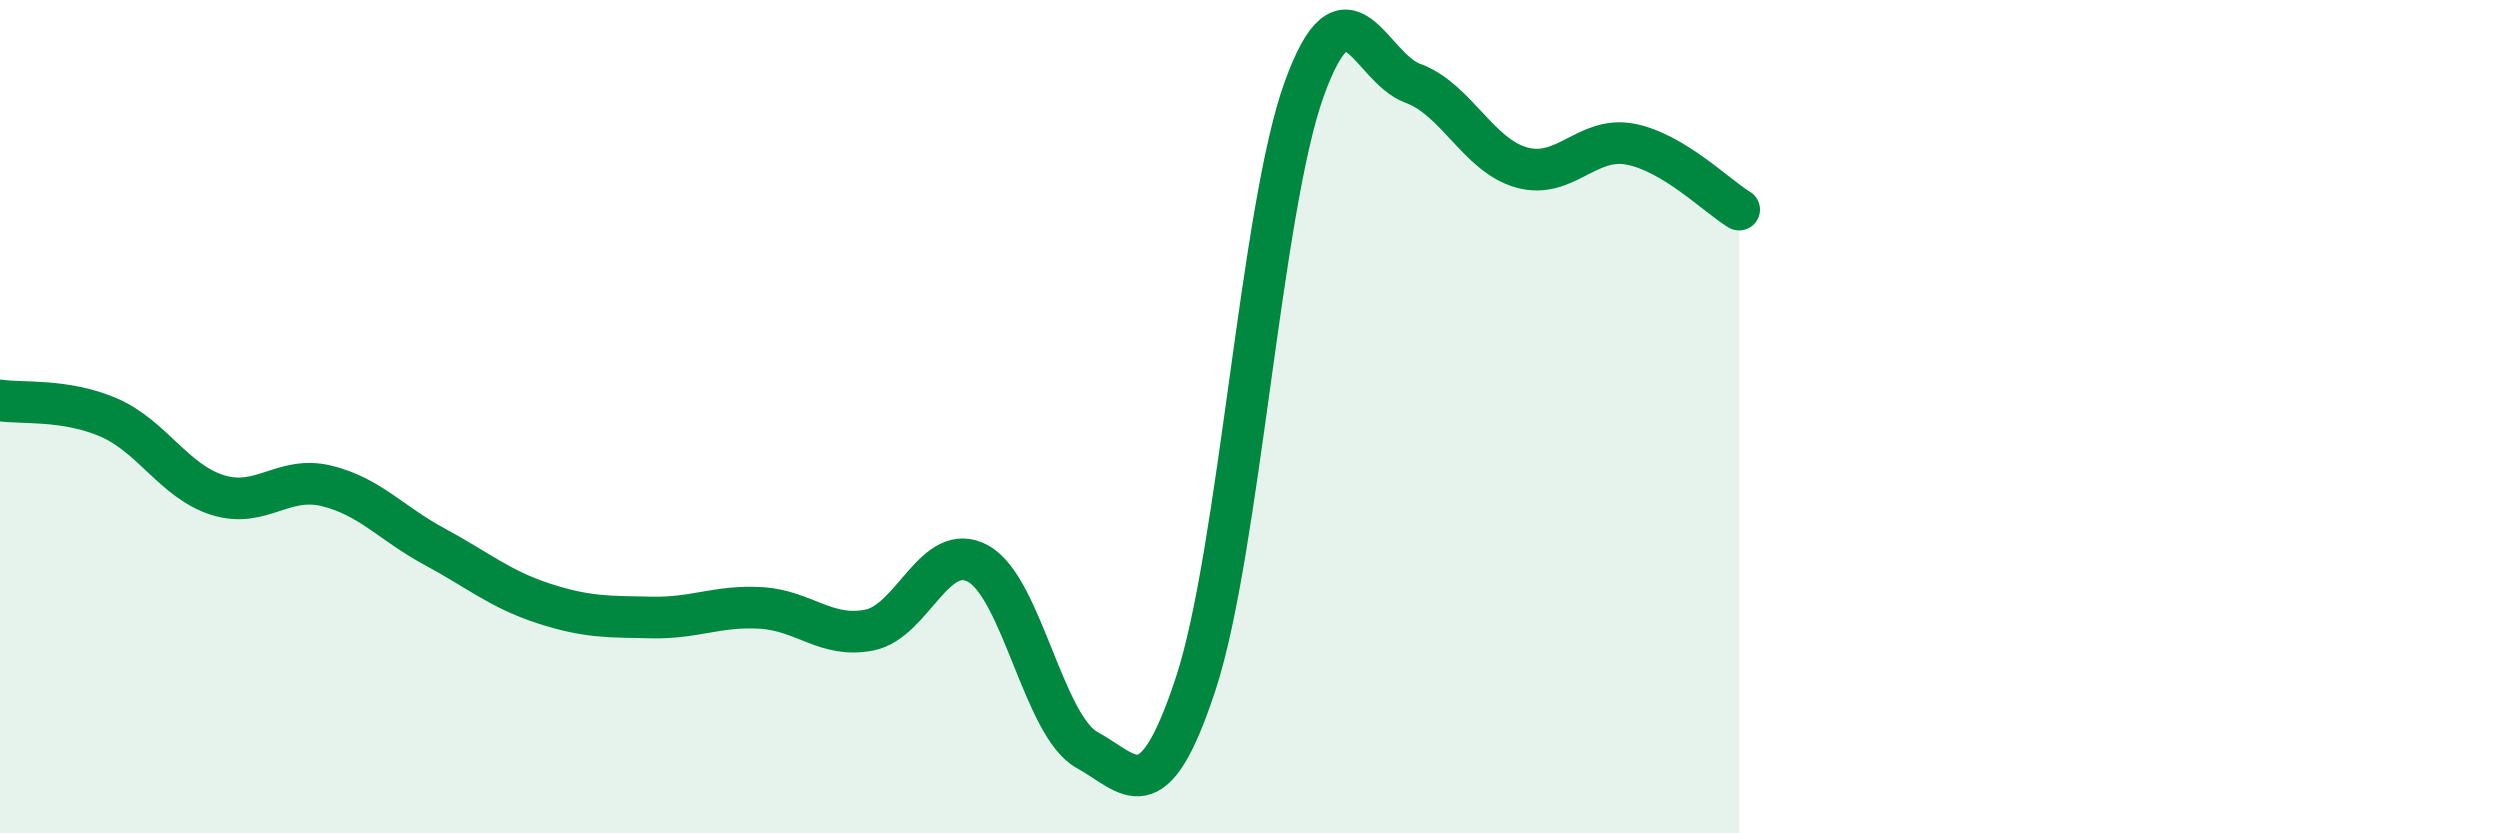
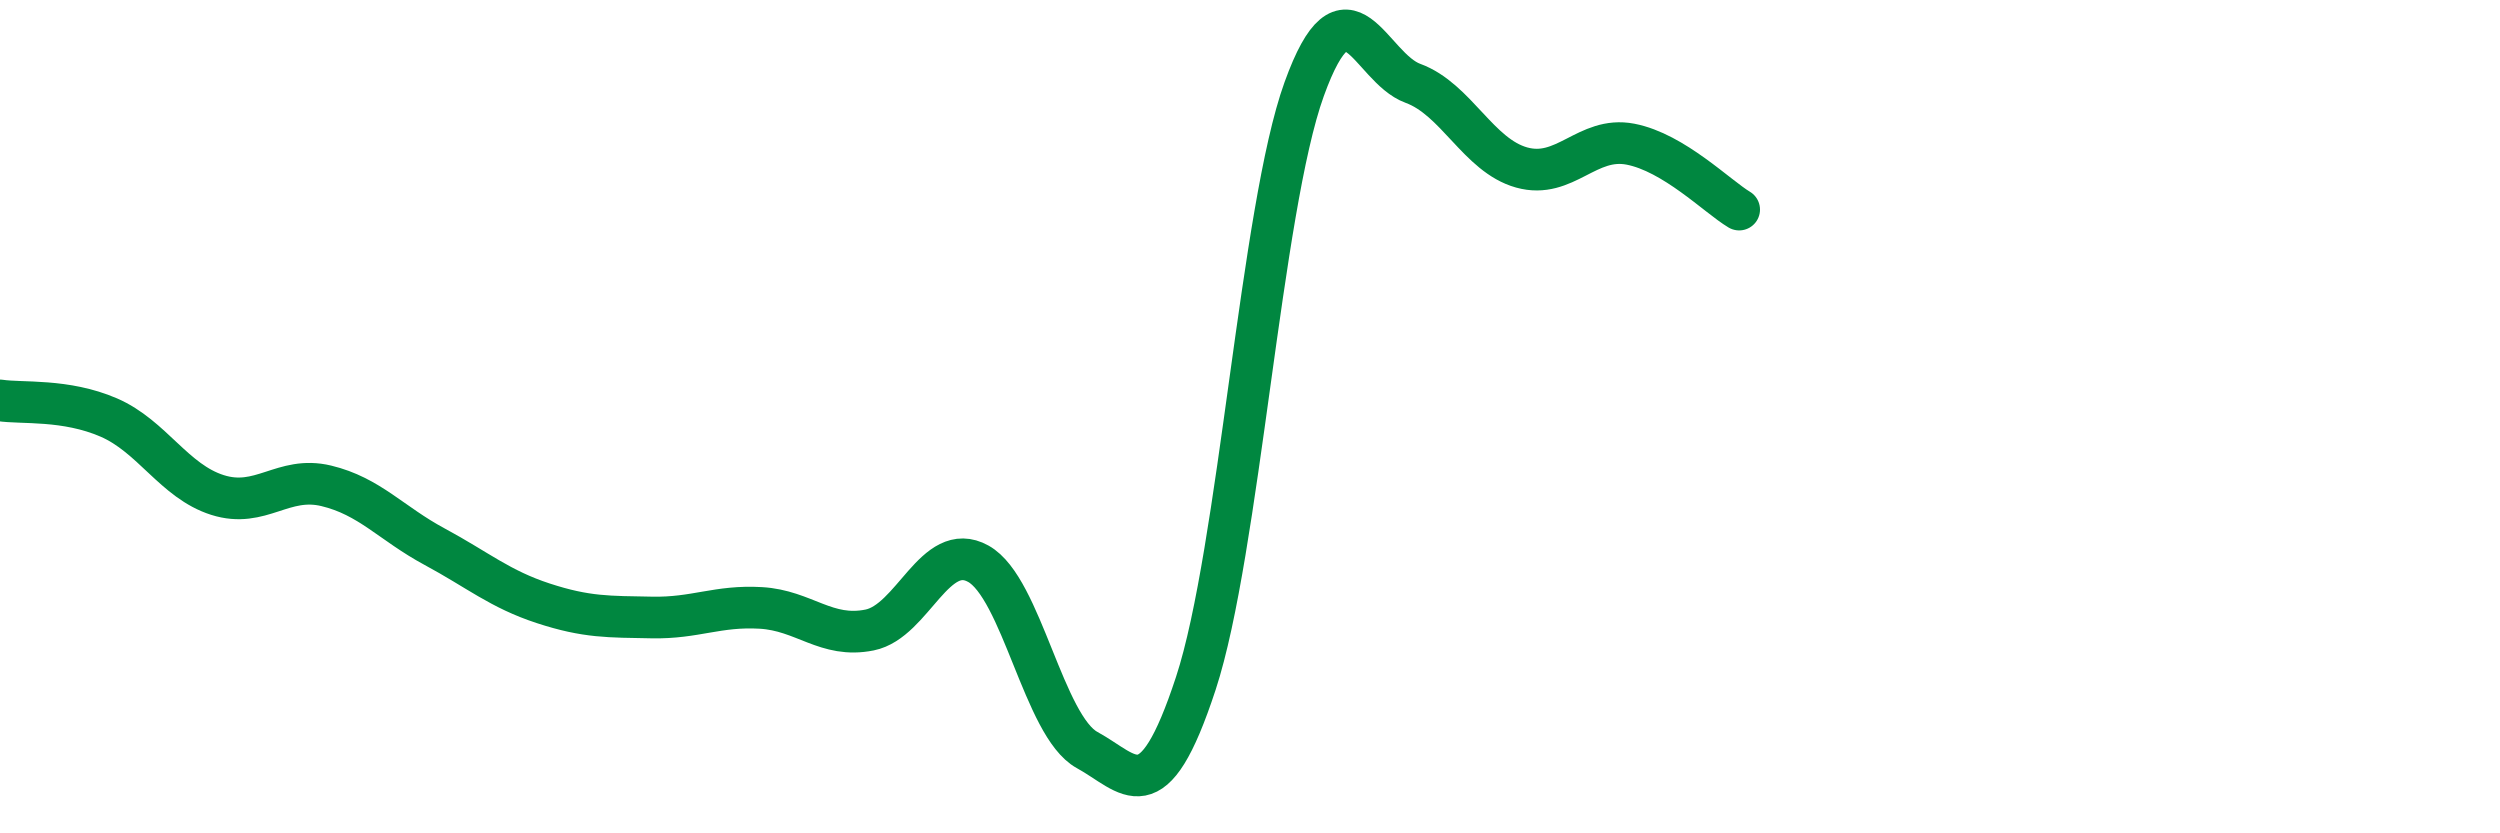
<svg xmlns="http://www.w3.org/2000/svg" width="60" height="20" viewBox="0 0 60 20">
-   <path d="M 0,9.61 C 0.52,9.69 1.57,9.57 2.61,10.02 C 3.65,10.47 4.18,11.55 5.22,11.88 C 6.26,12.21 6.79,11.41 7.83,11.66 C 8.87,11.91 9.39,12.56 10.43,13.12 C 11.47,13.68 12,14.14 13.04,14.48 C 14.08,14.82 14.61,14.8 15.65,14.82 C 16.69,14.84 17.22,14.53 18.26,14.59 C 19.3,14.65 19.83,15.33 20.87,15.12 C 21.91,14.91 22.44,12.95 23.48,13.53 C 24.52,14.11 25.05,17.43 26.09,18 C 27.13,18.57 27.66,19.57 28.7,16.4 C 29.74,13.23 30.26,5.02 31.3,2.14 C 32.34,-0.74 32.87,1.62 33.91,2 C 34.95,2.38 35.48,3.73 36.52,4.02 C 37.56,4.31 38.09,3.26 39.13,3.46 C 40.17,3.66 41.22,4.72 41.74,5.03L41.74 20L0 20Z" fill="#008740" opacity="0.1" stroke-linecap="round" stroke-linejoin="round" />
  <path d="M 0,9.61 C 0.52,9.69 1.57,9.57 2.61,10.02 C 3.65,10.47 4.18,11.55 5.22,11.88 C 6.26,12.21 6.79,11.41 7.83,11.66 C 8.87,11.91 9.39,12.56 10.43,13.12 C 11.47,13.68 12,14.14 13.04,14.48 C 14.08,14.82 14.61,14.8 15.65,14.82 C 16.69,14.84 17.22,14.53 18.26,14.59 C 19.3,14.65 19.83,15.33 20.87,15.12 C 21.91,14.91 22.44,12.95 23.48,13.53 C 24.52,14.11 25.05,17.43 26.09,18 C 27.13,18.57 27.66,19.57 28.7,16.4 C 29.74,13.23 30.26,5.02 31.3,2.14 C 32.34,-0.74 32.87,1.62 33.91,2 C 34.95,2.38 35.48,3.73 36.52,4.02 C 37.56,4.31 38.09,3.26 39.13,3.46 C 40.17,3.66 41.22,4.72 41.74,5.03" stroke="#008740" stroke-width="1" fill="none" stroke-linecap="round" stroke-linejoin="round" />
</svg>